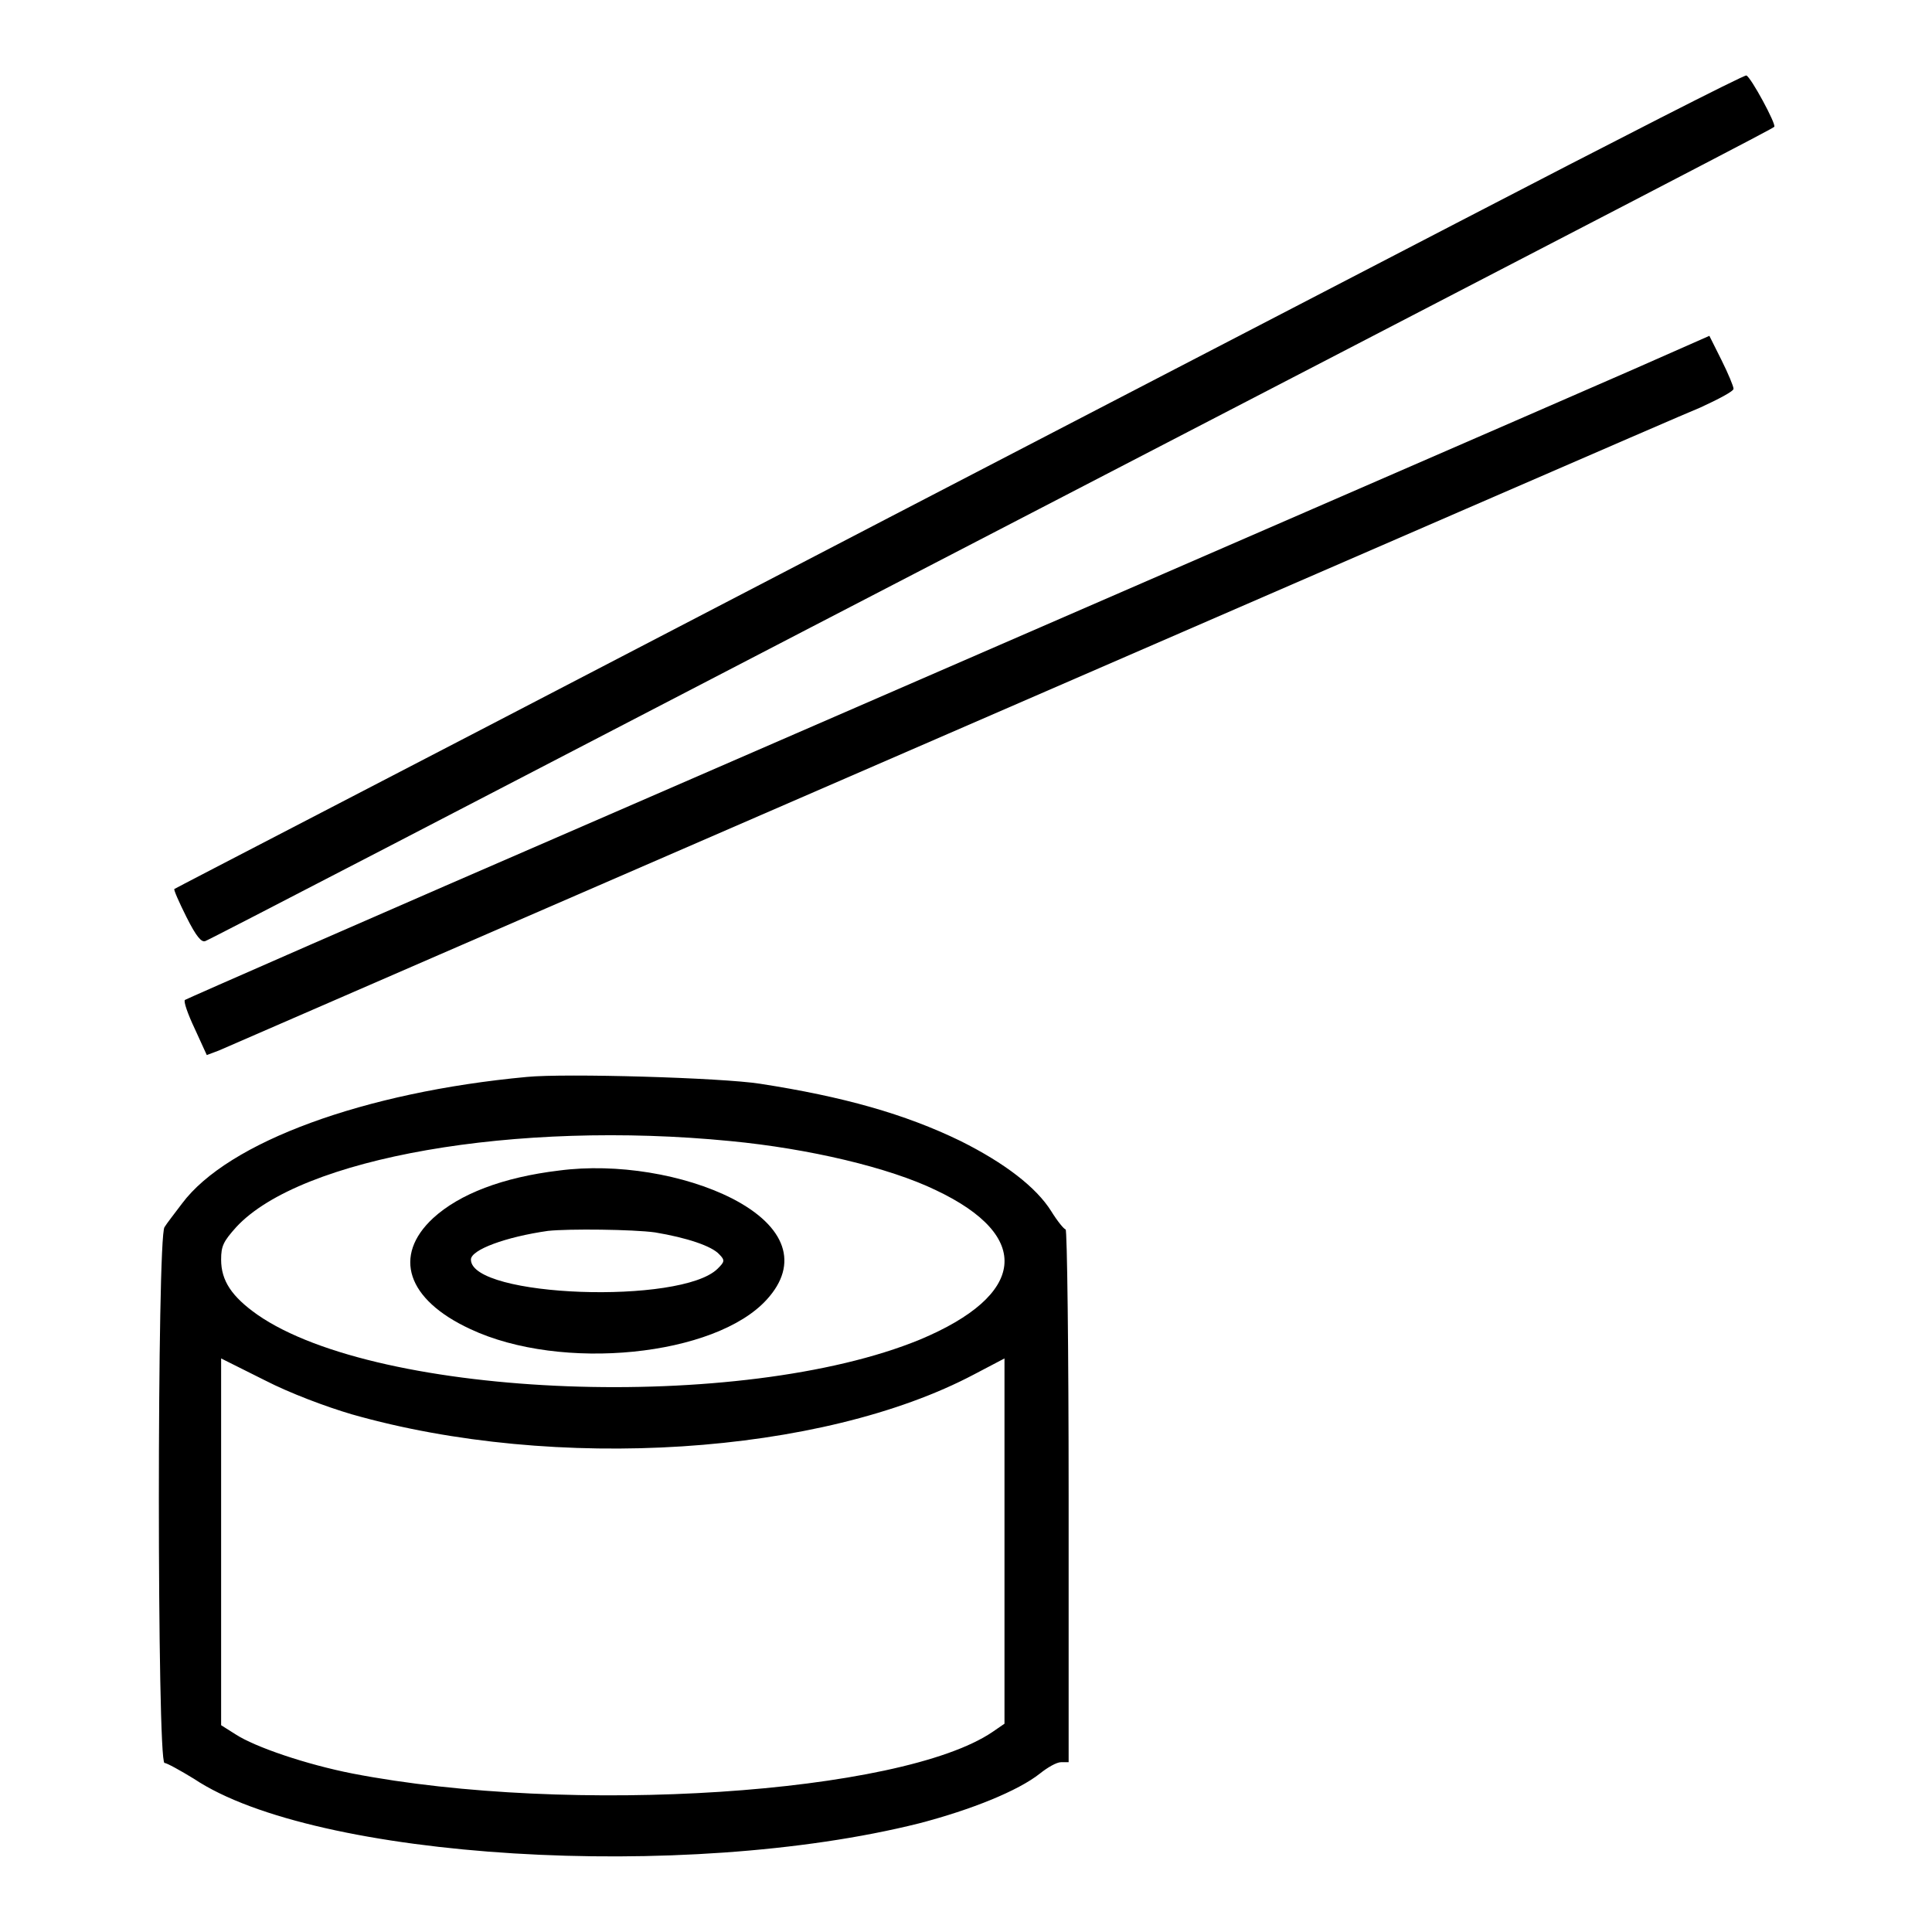
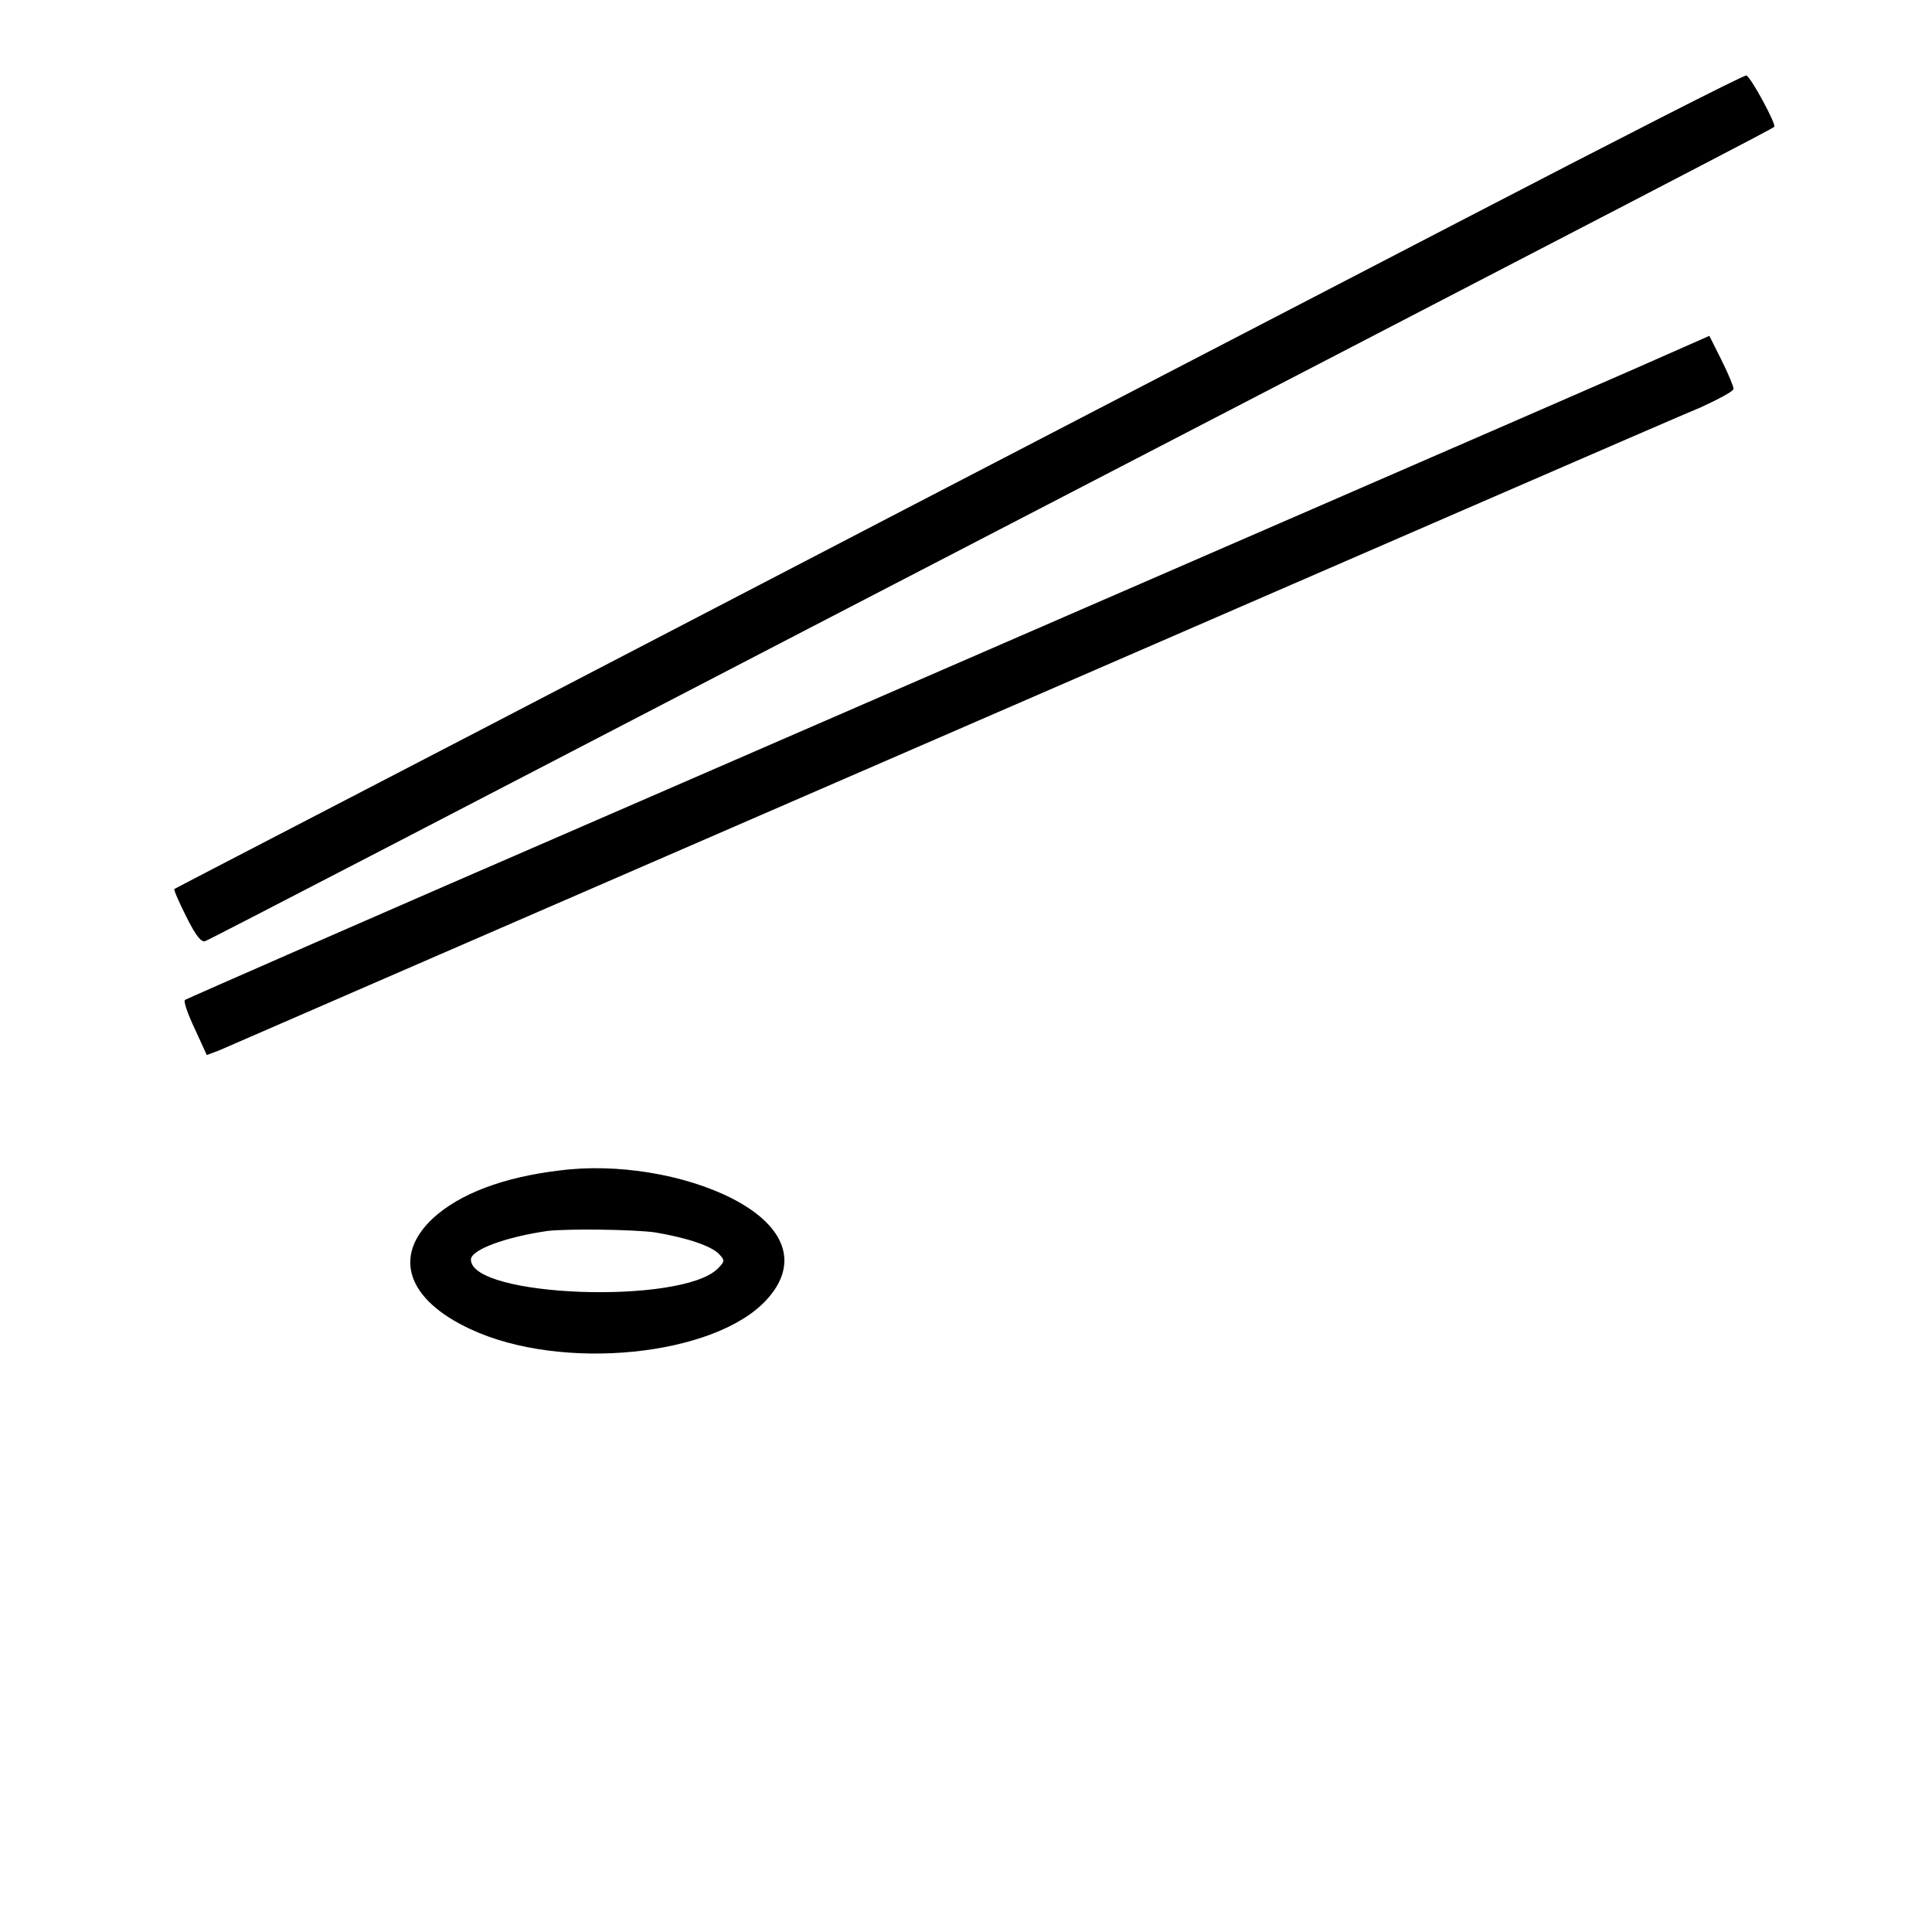
<svg xmlns="http://www.w3.org/2000/svg" version="1.1" x="0px" y="0px" viewBox="0 0 256 256" enable-background="new 0 0 256 256" xml:space="preserve">
  <g>
    <g>
      <g>
        <path fill="#000000" d="M193.1,29.5c-20.8,10.8-67.5,35-103.8,53.9c-36.3,18.9-66.1,34.3-66.2,34.4c-0.1,0.1,0.6,1.7,1.6,3.7c1.3,2.6,2,3.4,2.5,3.2c0.4-0.1,36.6-18.9,80.3-41.6c119.2-61.8,127.3-66,127.6-66.3c0.3-0.3-3.1-6.6-3.7-6.8C231.1,9.9,213.9,18.7,193.1,29.5z" />
        <path fill="#000000" d="M216.3,49c-12.1,5.3-58.4,25.4-135.7,59c-30.7,13.3-56,24.4-56.1,24.5c-0.2,0.2,0.4,1.9,1.3,3.8l1.6,3.5l1.6-0.6c0.9-0.4,44.4-19.3,96.7-42c52.3-22.7,97.1-42.2,99.6-43.2c2.4-1.1,4.5-2.2,4.4-2.5c0-0.3-0.7-2-1.6-3.8l-1.6-3.2L216.3,49z" />
-         <path fill="#000000" d="M69.8,142.7c-21.5,2-39.6,8.6-45.7,16.8c-0.9,1.2-2,2.6-2.3,3.1c-1,1.2-1,71,0,71c0.3,0,2.1,1,3.9,2.1c16,10.7,65,13.7,96.1,5.9c6.9-1.8,13.1-4.3,16-6.6c1-0.8,2.2-1.5,2.8-1.5h1v-35.3c0-19.4-0.2-35.3-0.4-35.3c-0.2,0-1.1-1.1-1.9-2.4c-2-3.2-6.2-6.4-12-9.3c-7.4-3.6-15.6-5.9-26.6-7.6C95.6,142.8,74.9,142.2,69.8,142.7z M96.8,151.2c10.4,1,21,3.5,27.2,6.5c12.9,6.1,12,13.9-2.1,19.8c-23.6,9.7-71.7,7.9-87.8-3.3c-3.4-2.4-4.8-4.5-4.8-7.3c0-1.8,0.3-2.4,2-4.3C39.8,153.4,68.3,148.4,96.8,151.2z M46.6,187.4c27,7.7,62.3,5.4,82.5-5.3l4-2.1v24.2v24.2l-1.6,1.1c-12.1,8.2-55.9,11.1-84.8,5.5c-6.1-1.2-12.9-3.5-15.5-5.2l-1.9-1.2v-24.3v-24.3l5.8,2.9C38.4,184.6,43.2,186.4,46.6,187.4z" />
        <path fill="#000000" d="M74.1,155.1c-7.5,0.9-13.2,3.1-16.7,6.3c-5.4,5-3.5,10.8,4.9,14.7c12.1,5.7,32.5,3.6,39.3-3.9c4.3-4.7,2.6-9.7-4.6-13.4C90.7,155.6,81.7,154.1,74.1,155.1z M86.8,163.3c4.2,0.7,7.5,1.8,8.5,2.9c0.8,0.8,0.7,1-0.2,1.9c-4.8,4.8-32.7,3.8-32.7-1.2c0-1.3,4.6-3,10.2-3.8C75.4,162.8,83.9,162.9,86.8,163.3z" />
      </g>
    </g>
  </g>
</svg>